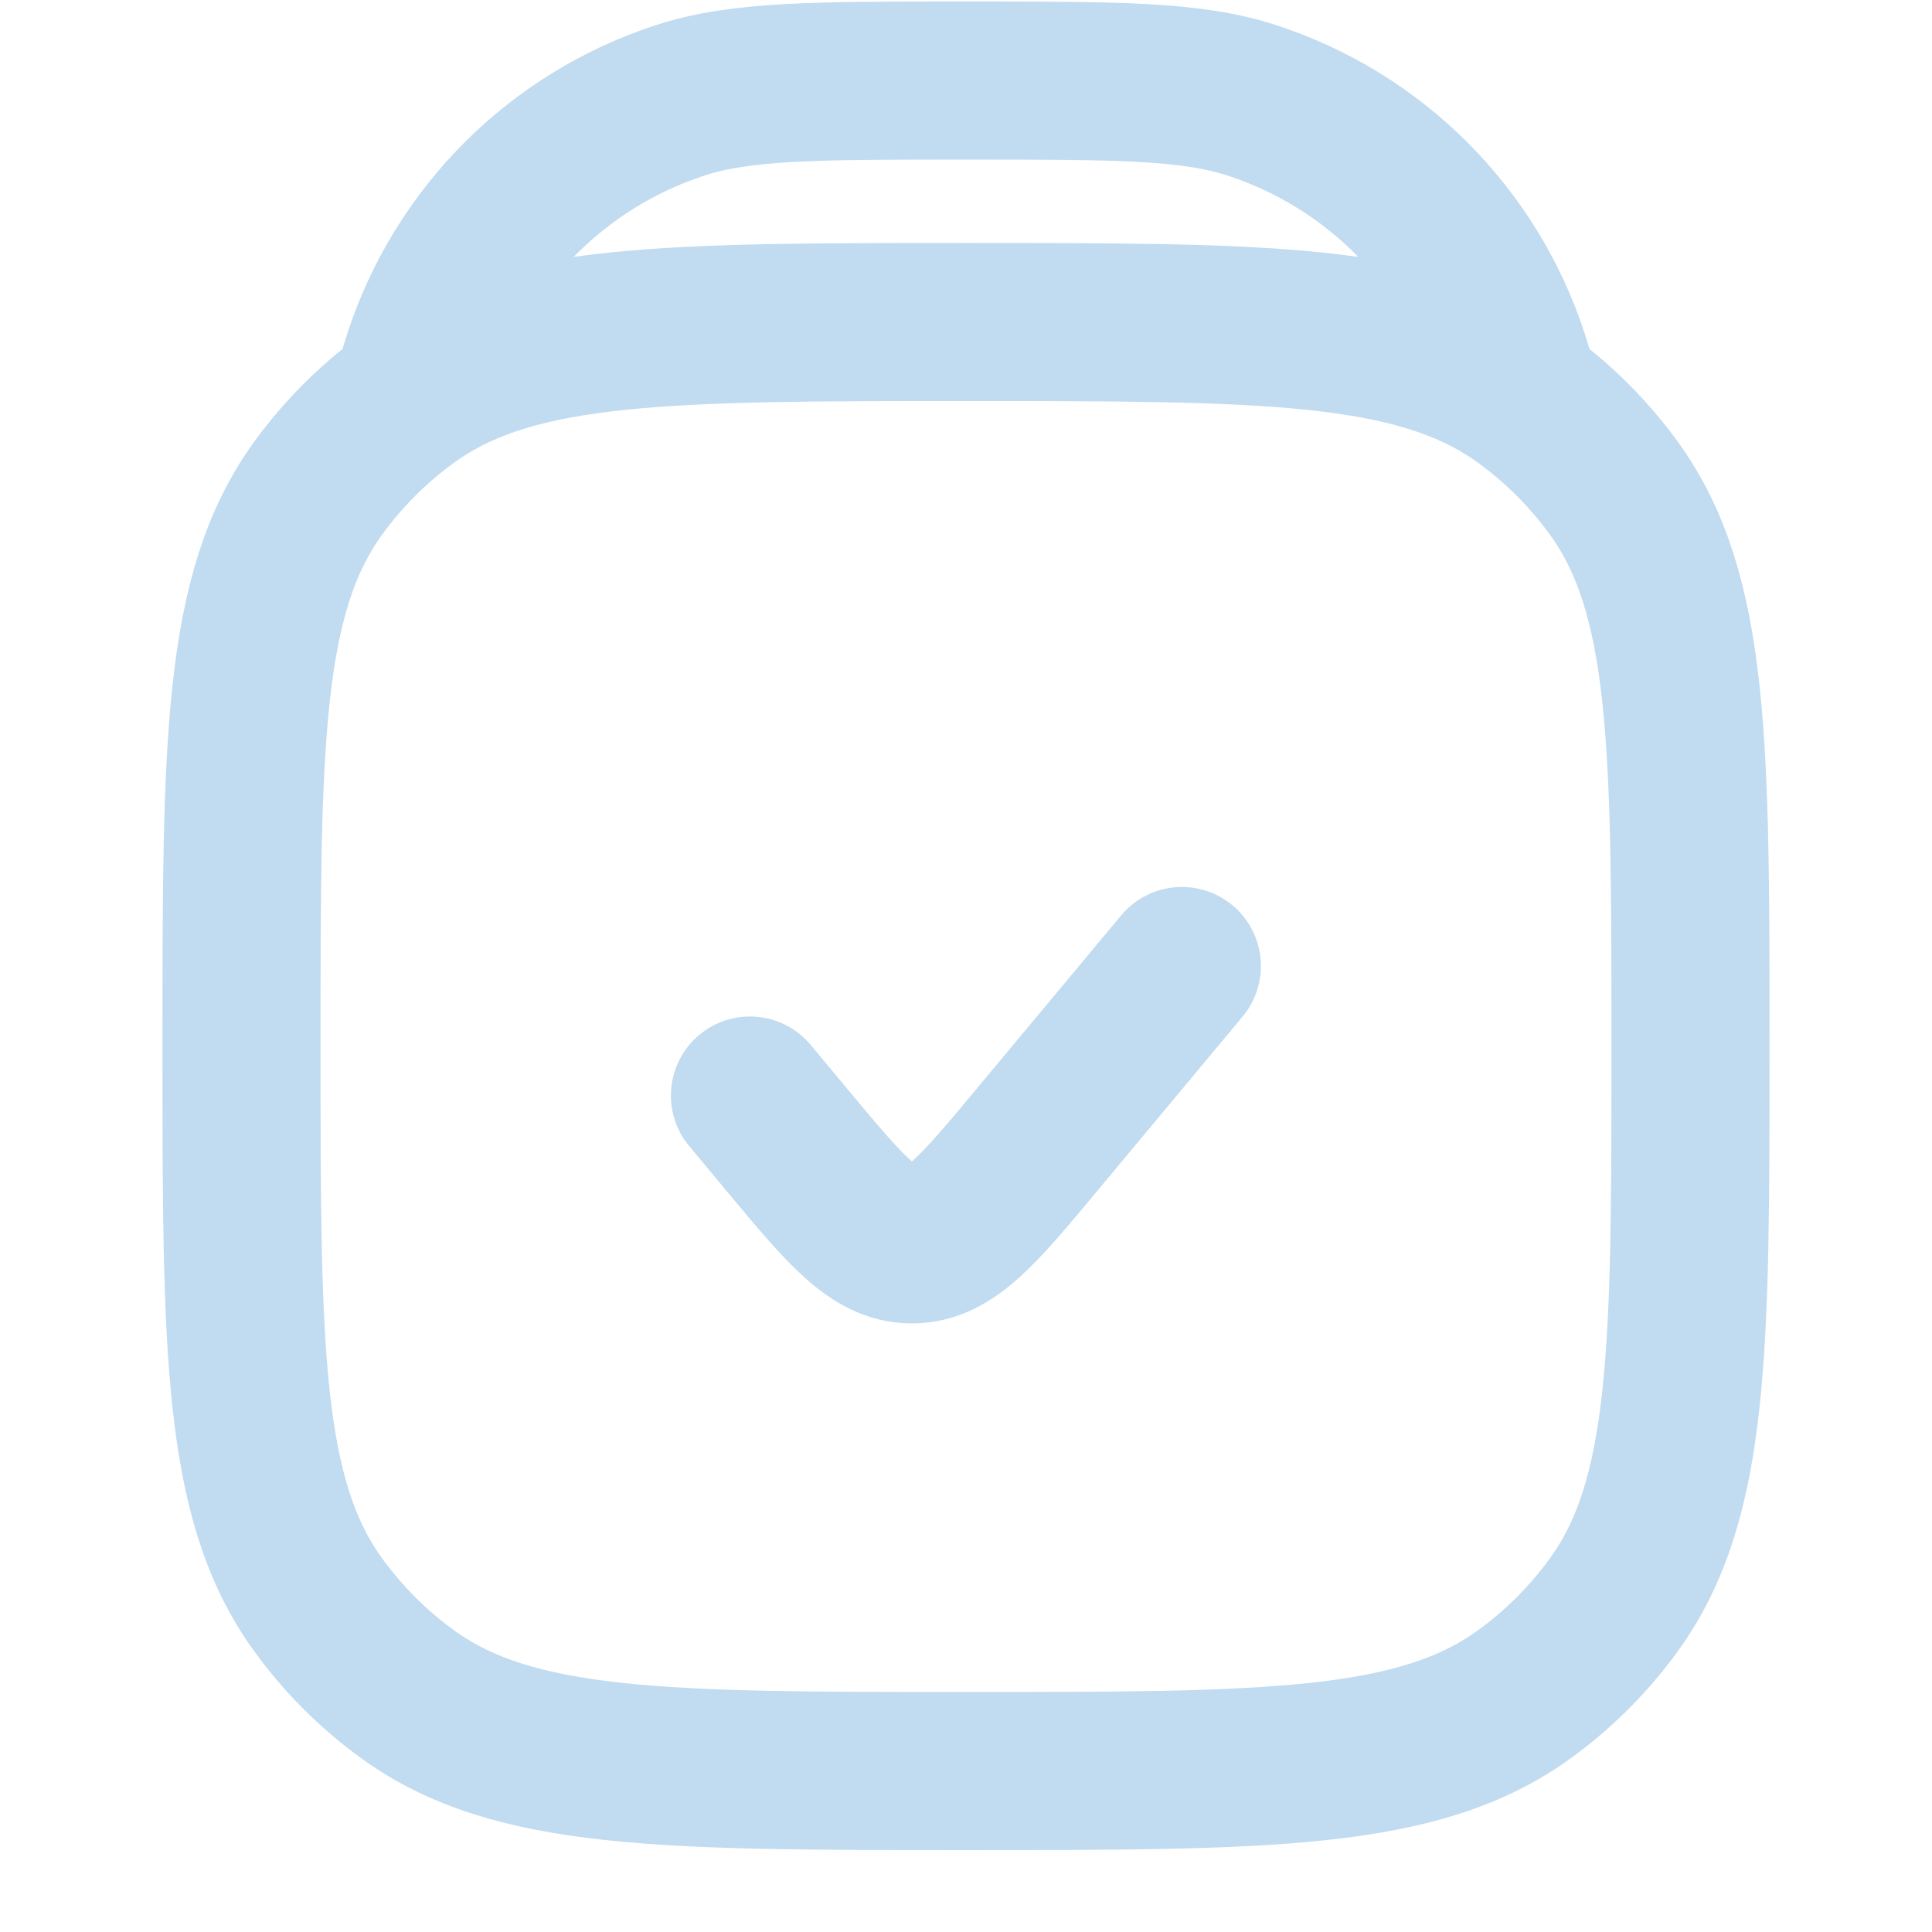
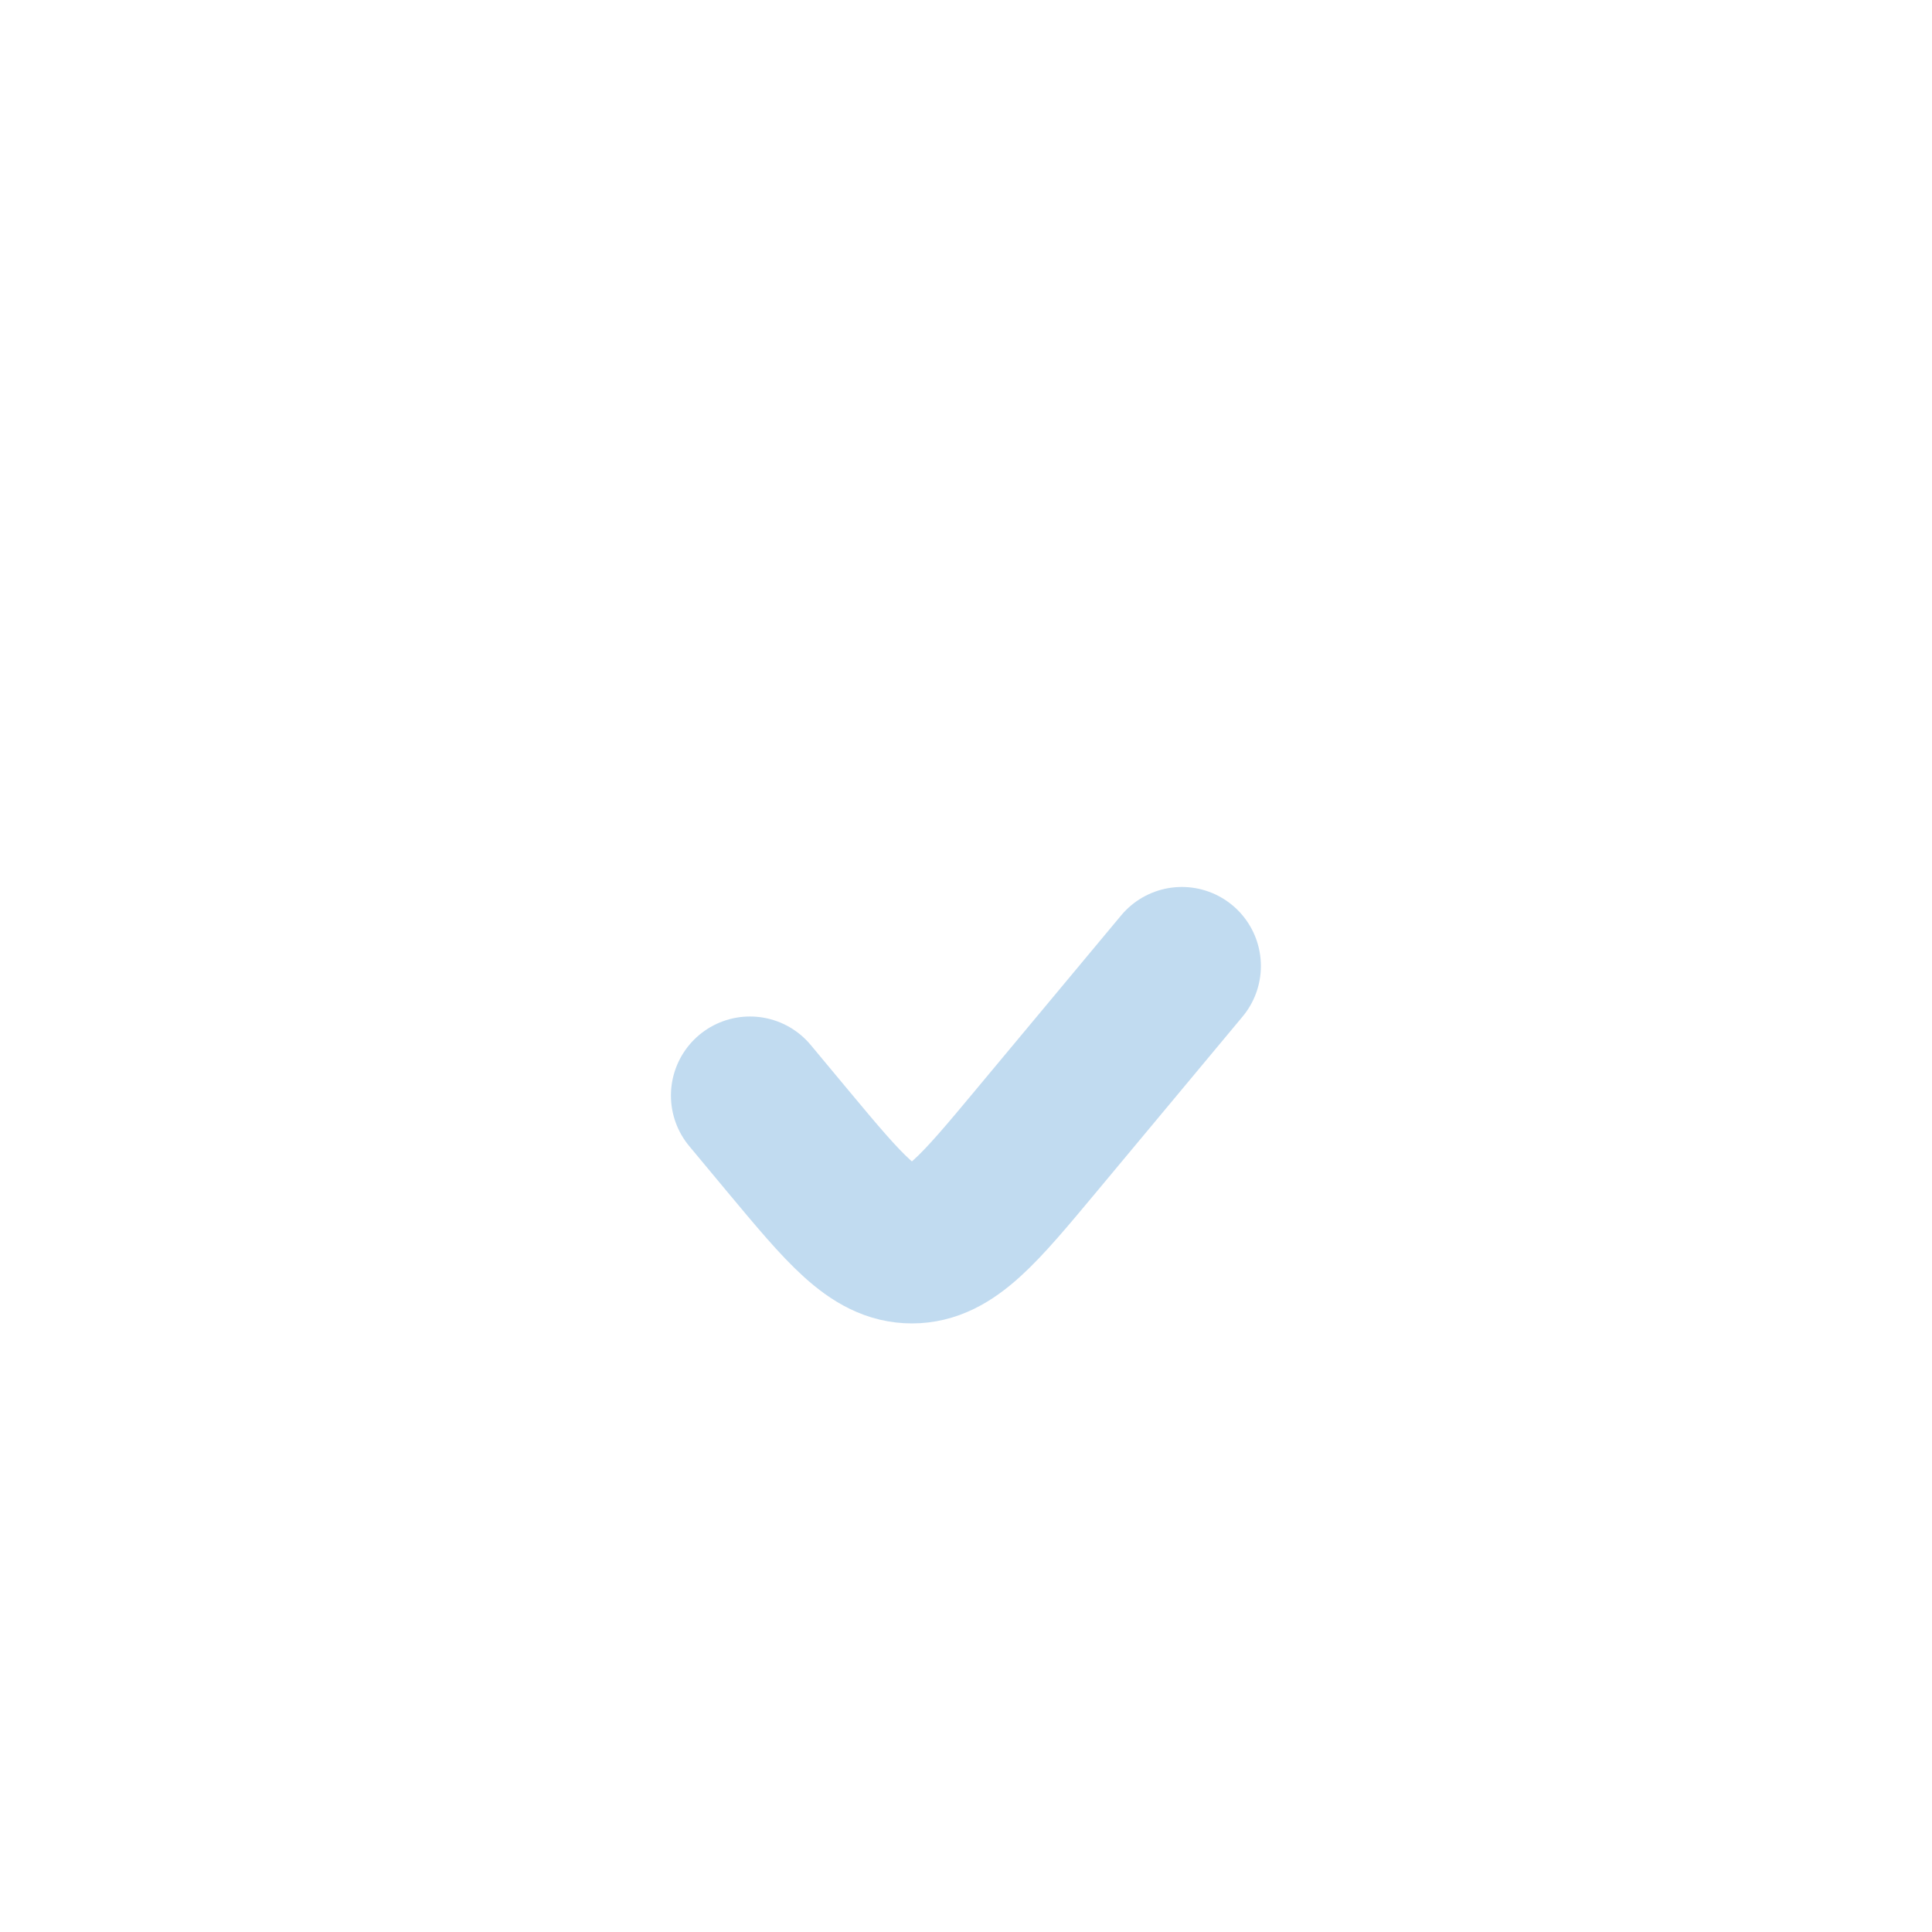
<svg xmlns="http://www.w3.org/2000/svg" width="22" height="22" viewBox="0 0 22 22" fill="none">
-   <path d="M4.703 4.497C4.731 4.35 4.765 4.214 4.808 4.084C5.261 2.688 6.355 1.594 7.75 1.141C8.441 0.917 9.294 0.917 11 0.917C12.706 0.917 13.559 0.917 14.25 1.141C15.645 1.594 16.739 2.688 17.192 4.084C17.235 4.214 17.269 4.35 17.297 4.497M4.703 4.497C5.905 3.667 7.623 3.667 11 3.667C14.377 3.667 16.095 3.667 17.297 4.497M4.703 4.497C4.682 4.512 4.66 4.527 4.639 4.542C4.25 4.825 3.908 5.167 3.625 5.556C2.75 6.761 2.75 8.479 2.75 11.917C2.75 15.354 2.75 17.073 3.625 18.277C3.908 18.666 4.25 19.009 4.639 19.291C5.844 20.167 7.563 20.167 11 20.167C14.437 20.167 16.156 20.167 17.361 19.291C17.75 19.009 18.092 18.666 18.375 18.277C19.25 17.073 19.25 15.354 19.25 11.917C19.25 8.479 19.25 6.761 18.375 5.556C18.092 5.167 17.75 4.825 17.361 4.542C17.34 4.527 17.318 4.512 17.297 4.497" stroke="#C1DBF0" stroke-width="1.8" stroke-linecap="round" />
  <path d="M13.458 11L11.801 12.988C11.144 13.776 10.816 14.17 10.384 14.17C9.952 14.17 9.624 13.776 8.967 12.988L8.54 12.475" stroke="#C1DBF0" stroke-width="1.8" stroke-linecap="round" />
</svg>